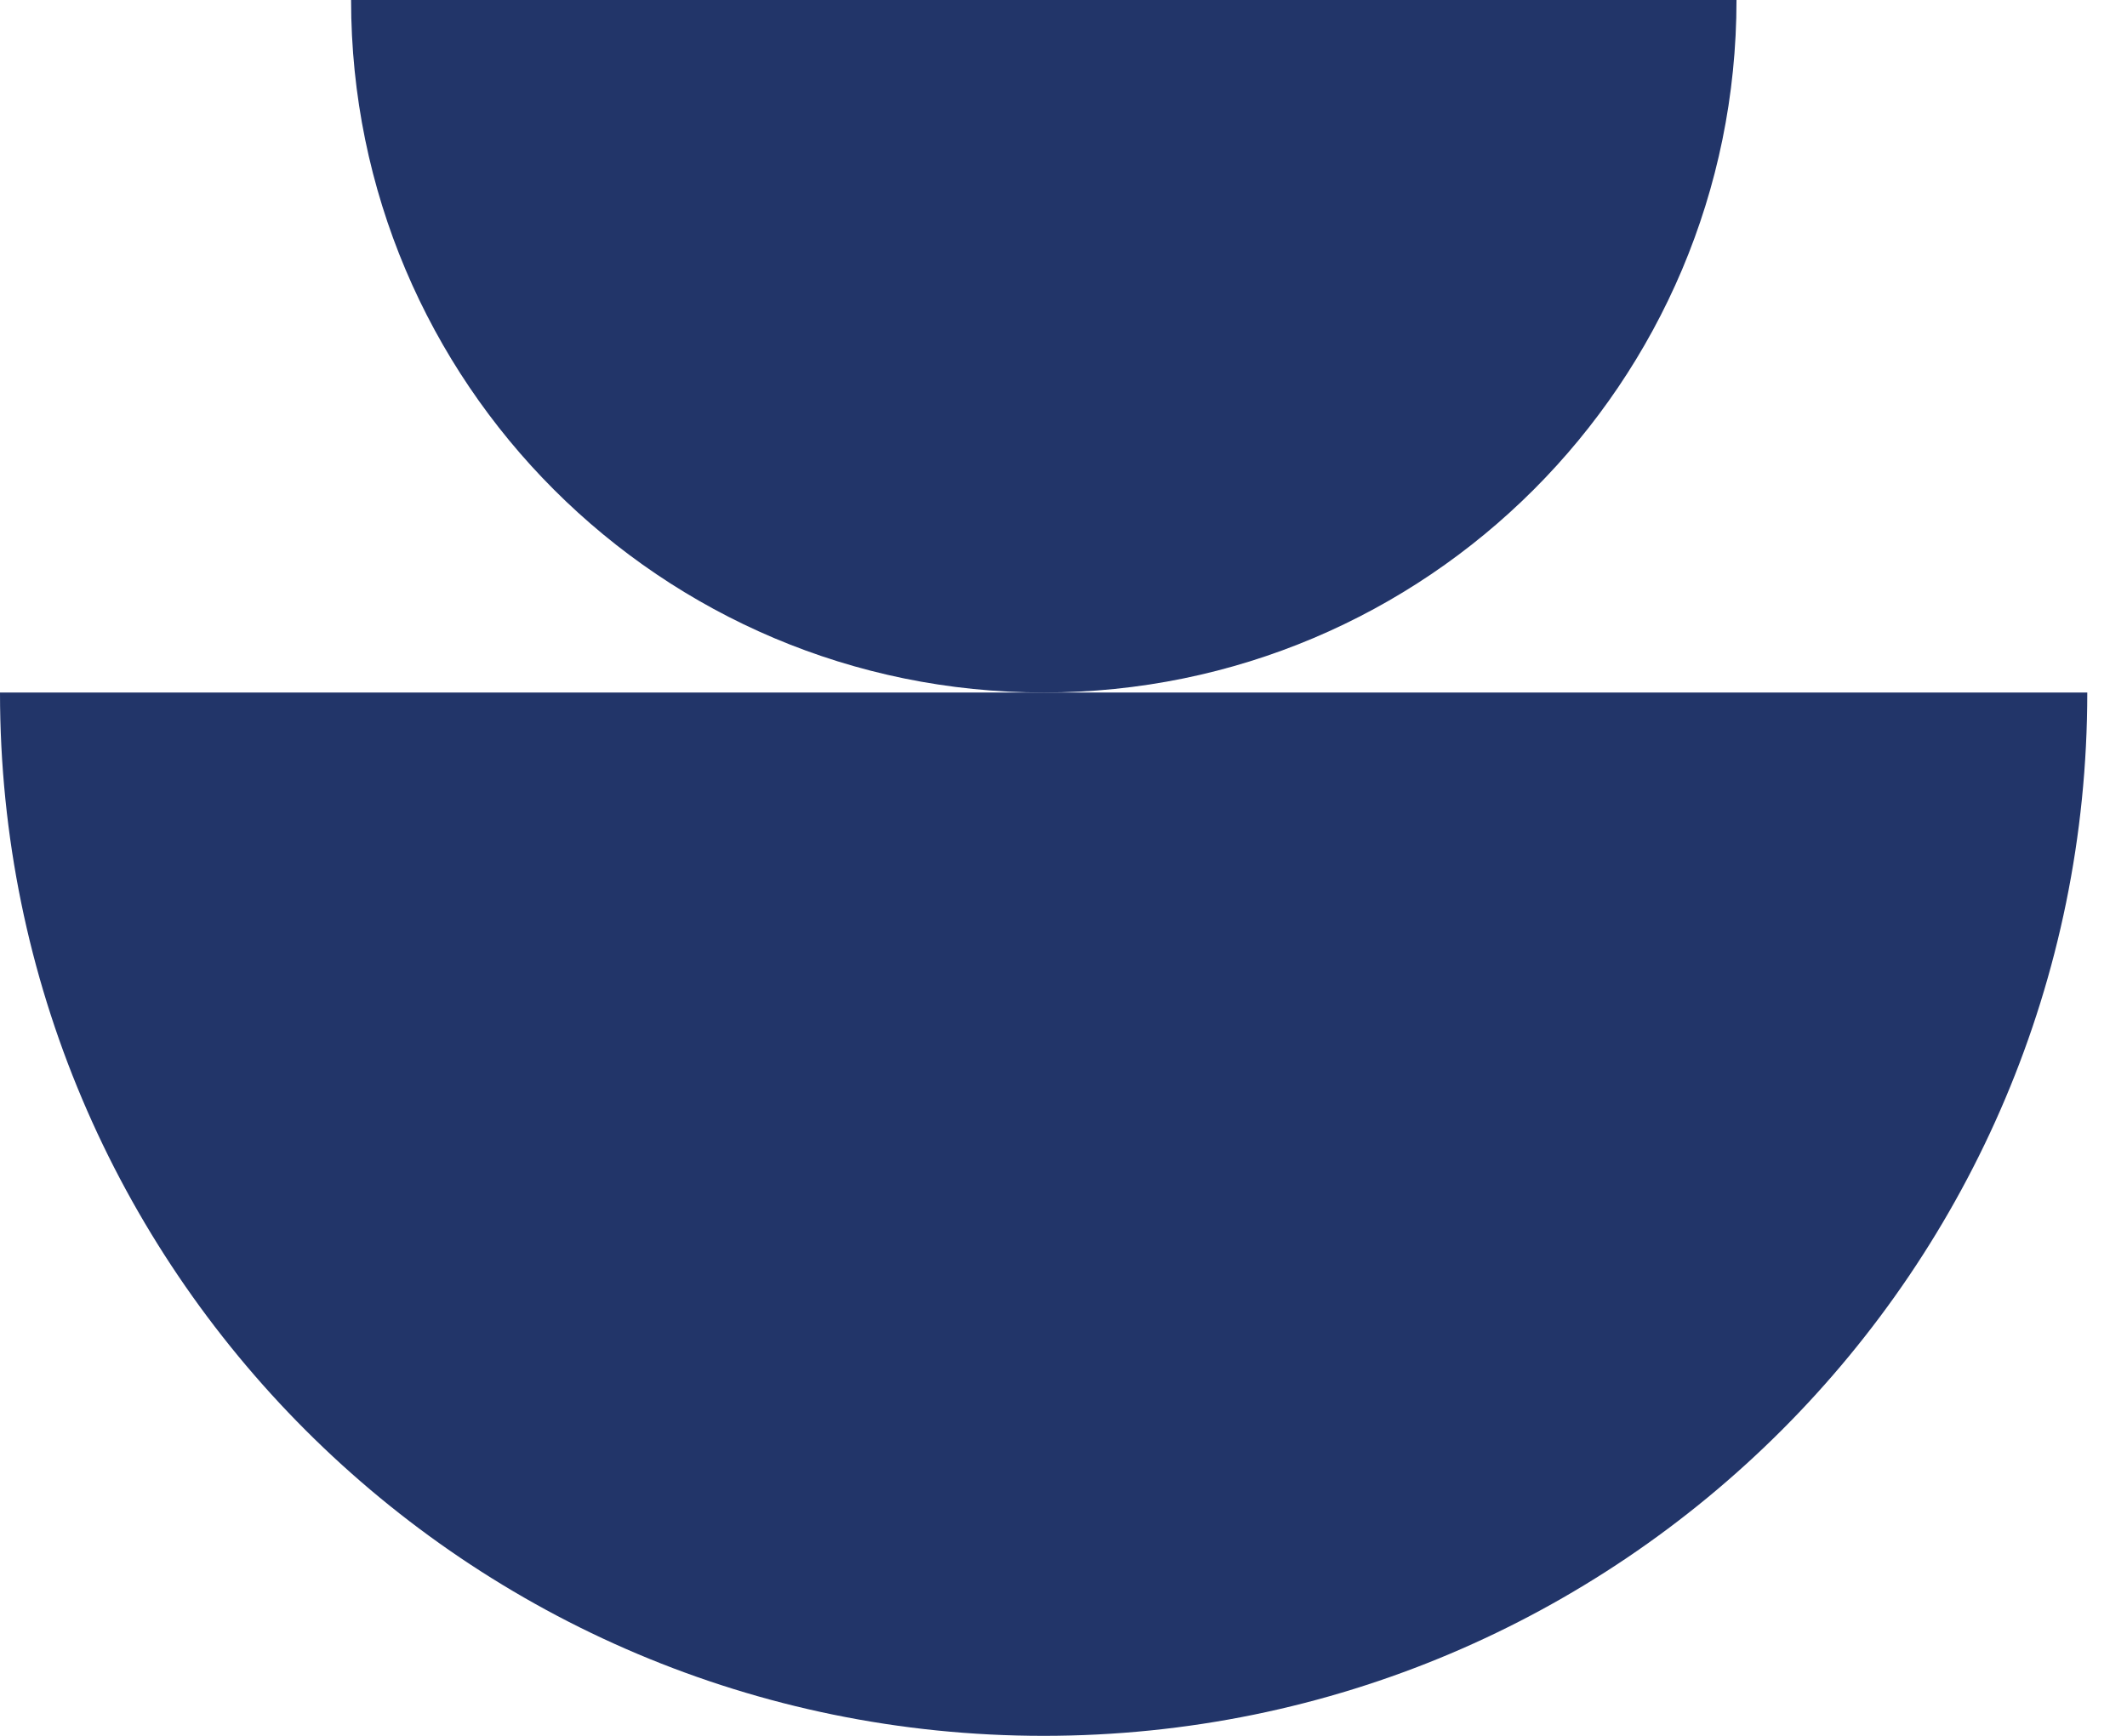
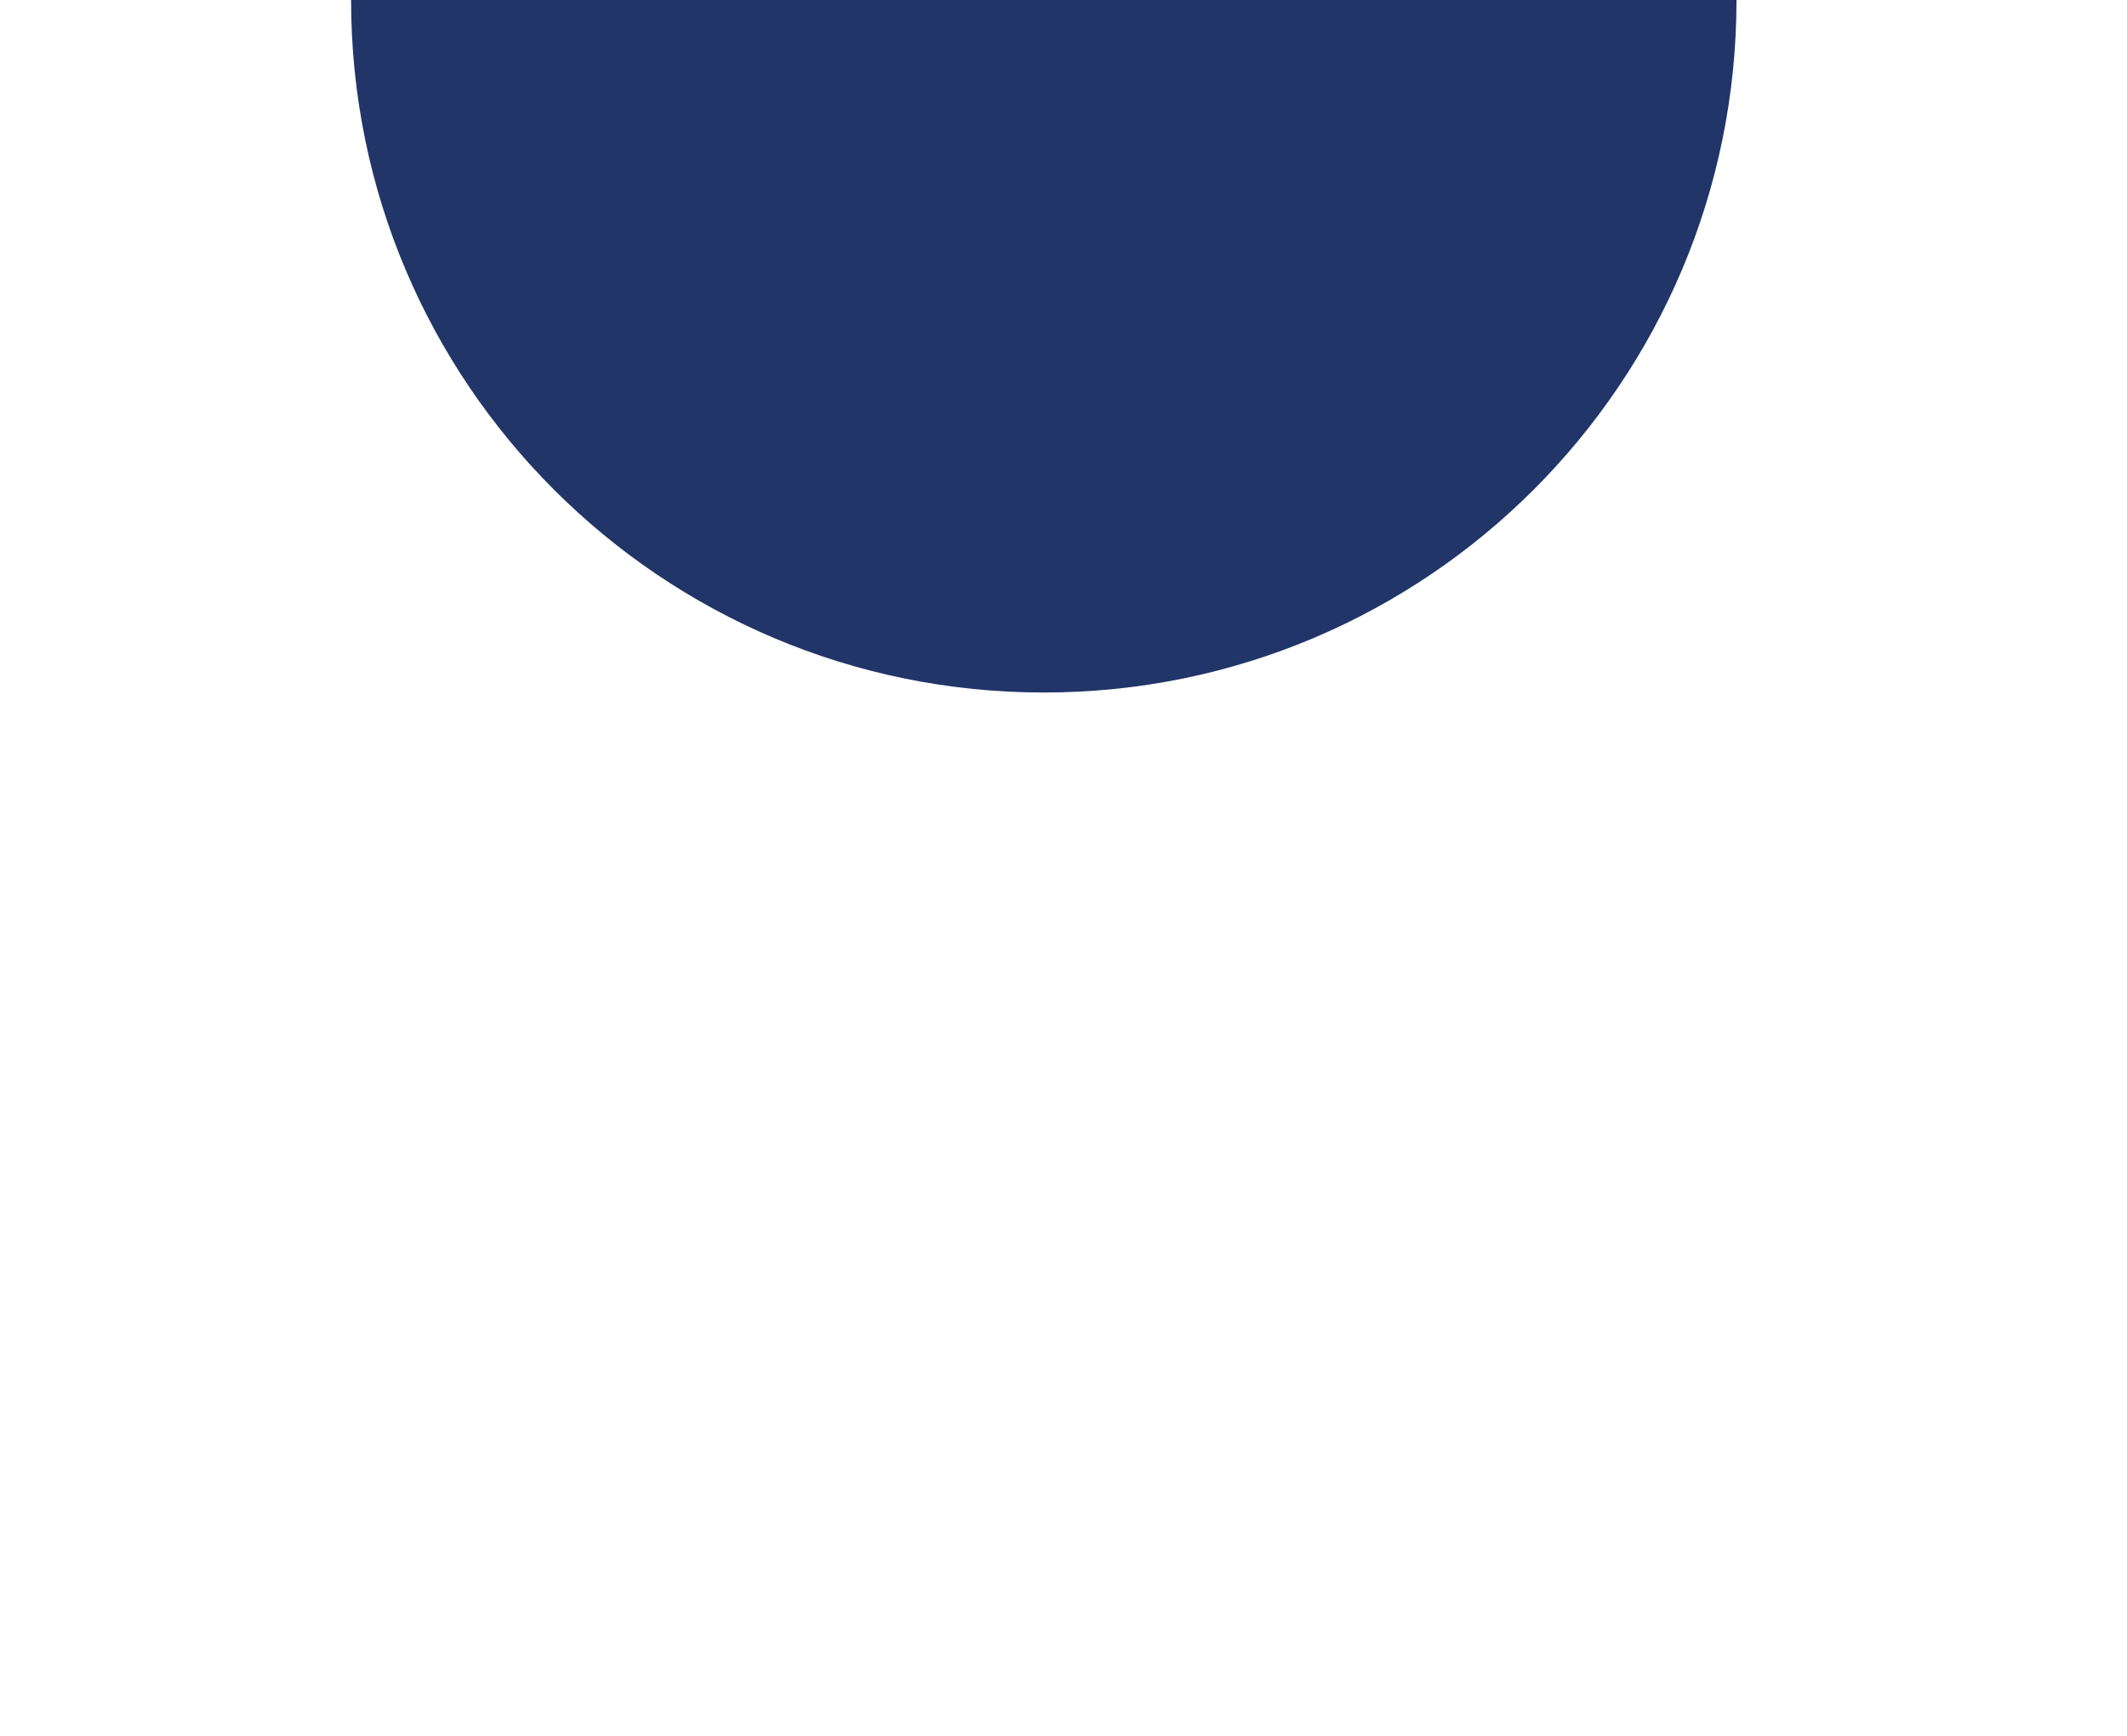
<svg xmlns="http://www.w3.org/2000/svg" width="49" height="40" viewBox="0 0 49 40" fill="none">
-   <path d="M24.042 15.958H0C0 29.237 10.763 40 24.042 40C37.322 40 48.085 29.237 48.085 15.958H24.042Z" fill="#223569" />
  <path d="M40 0H8.088C8.088 8.812 15.231 15.958 24.046 15.958C32.861 15.958 40.004 8.815 40.004 0H40Z" fill="#223569" />
</svg>